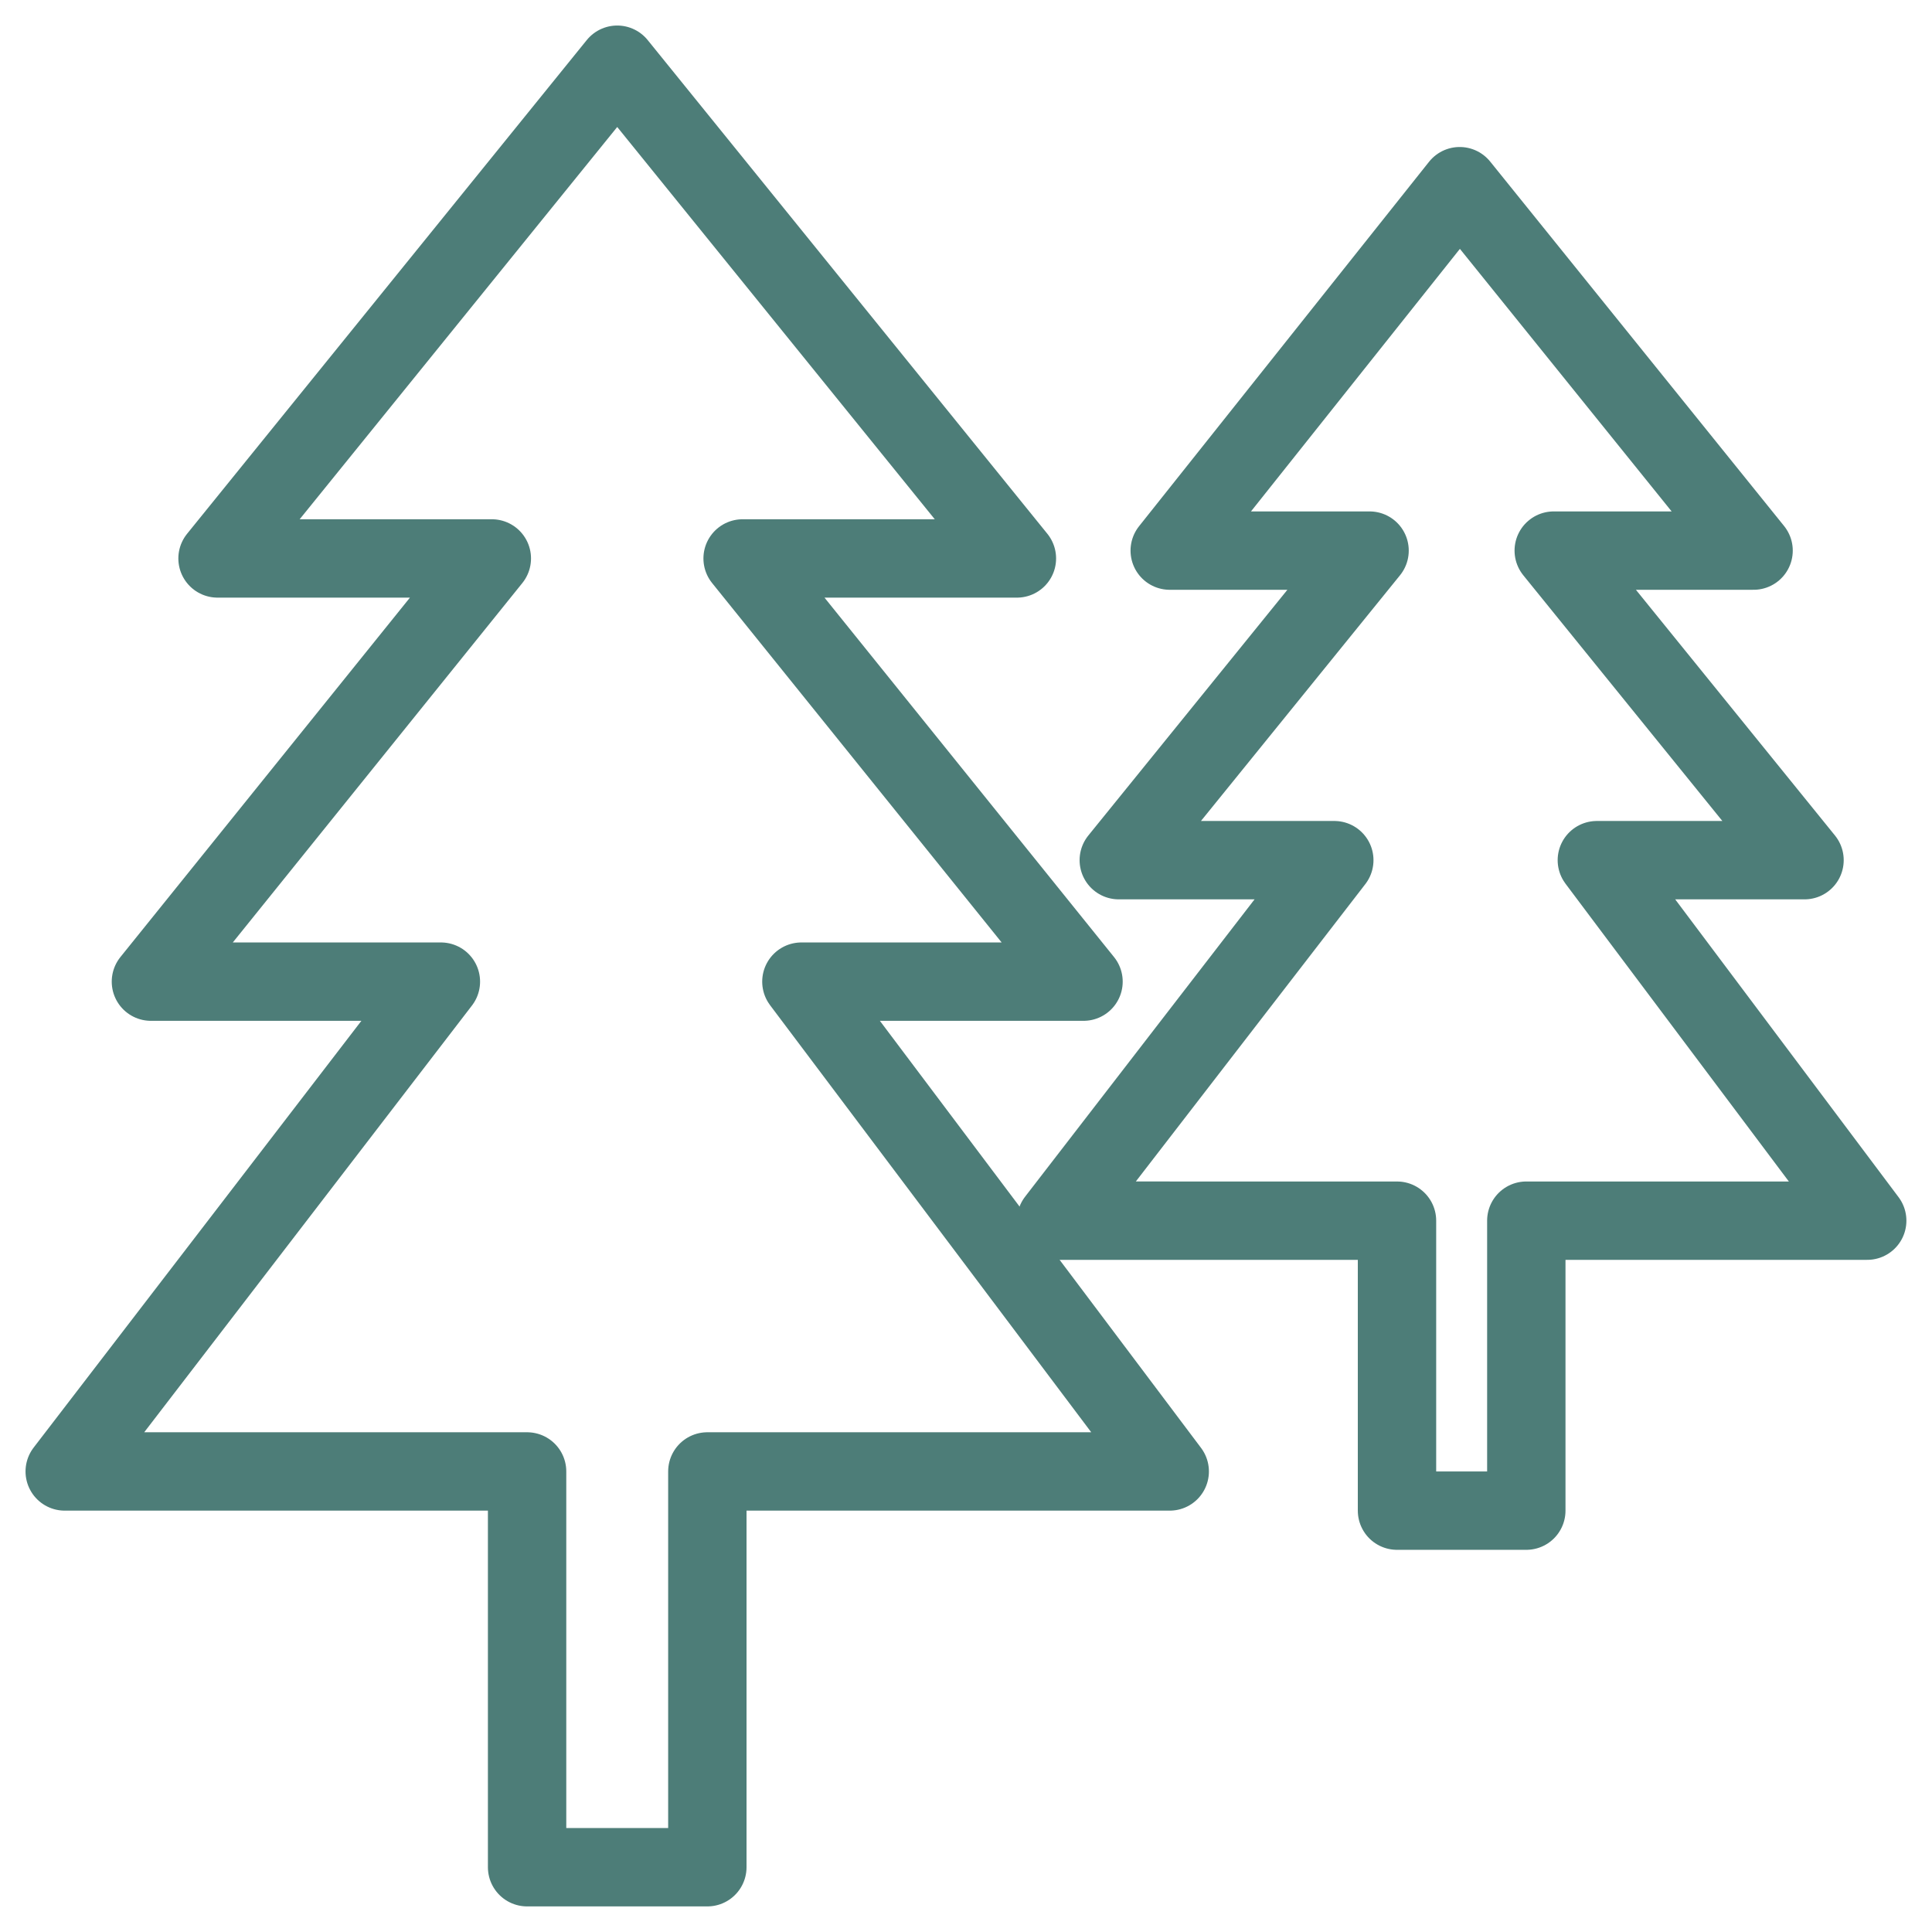
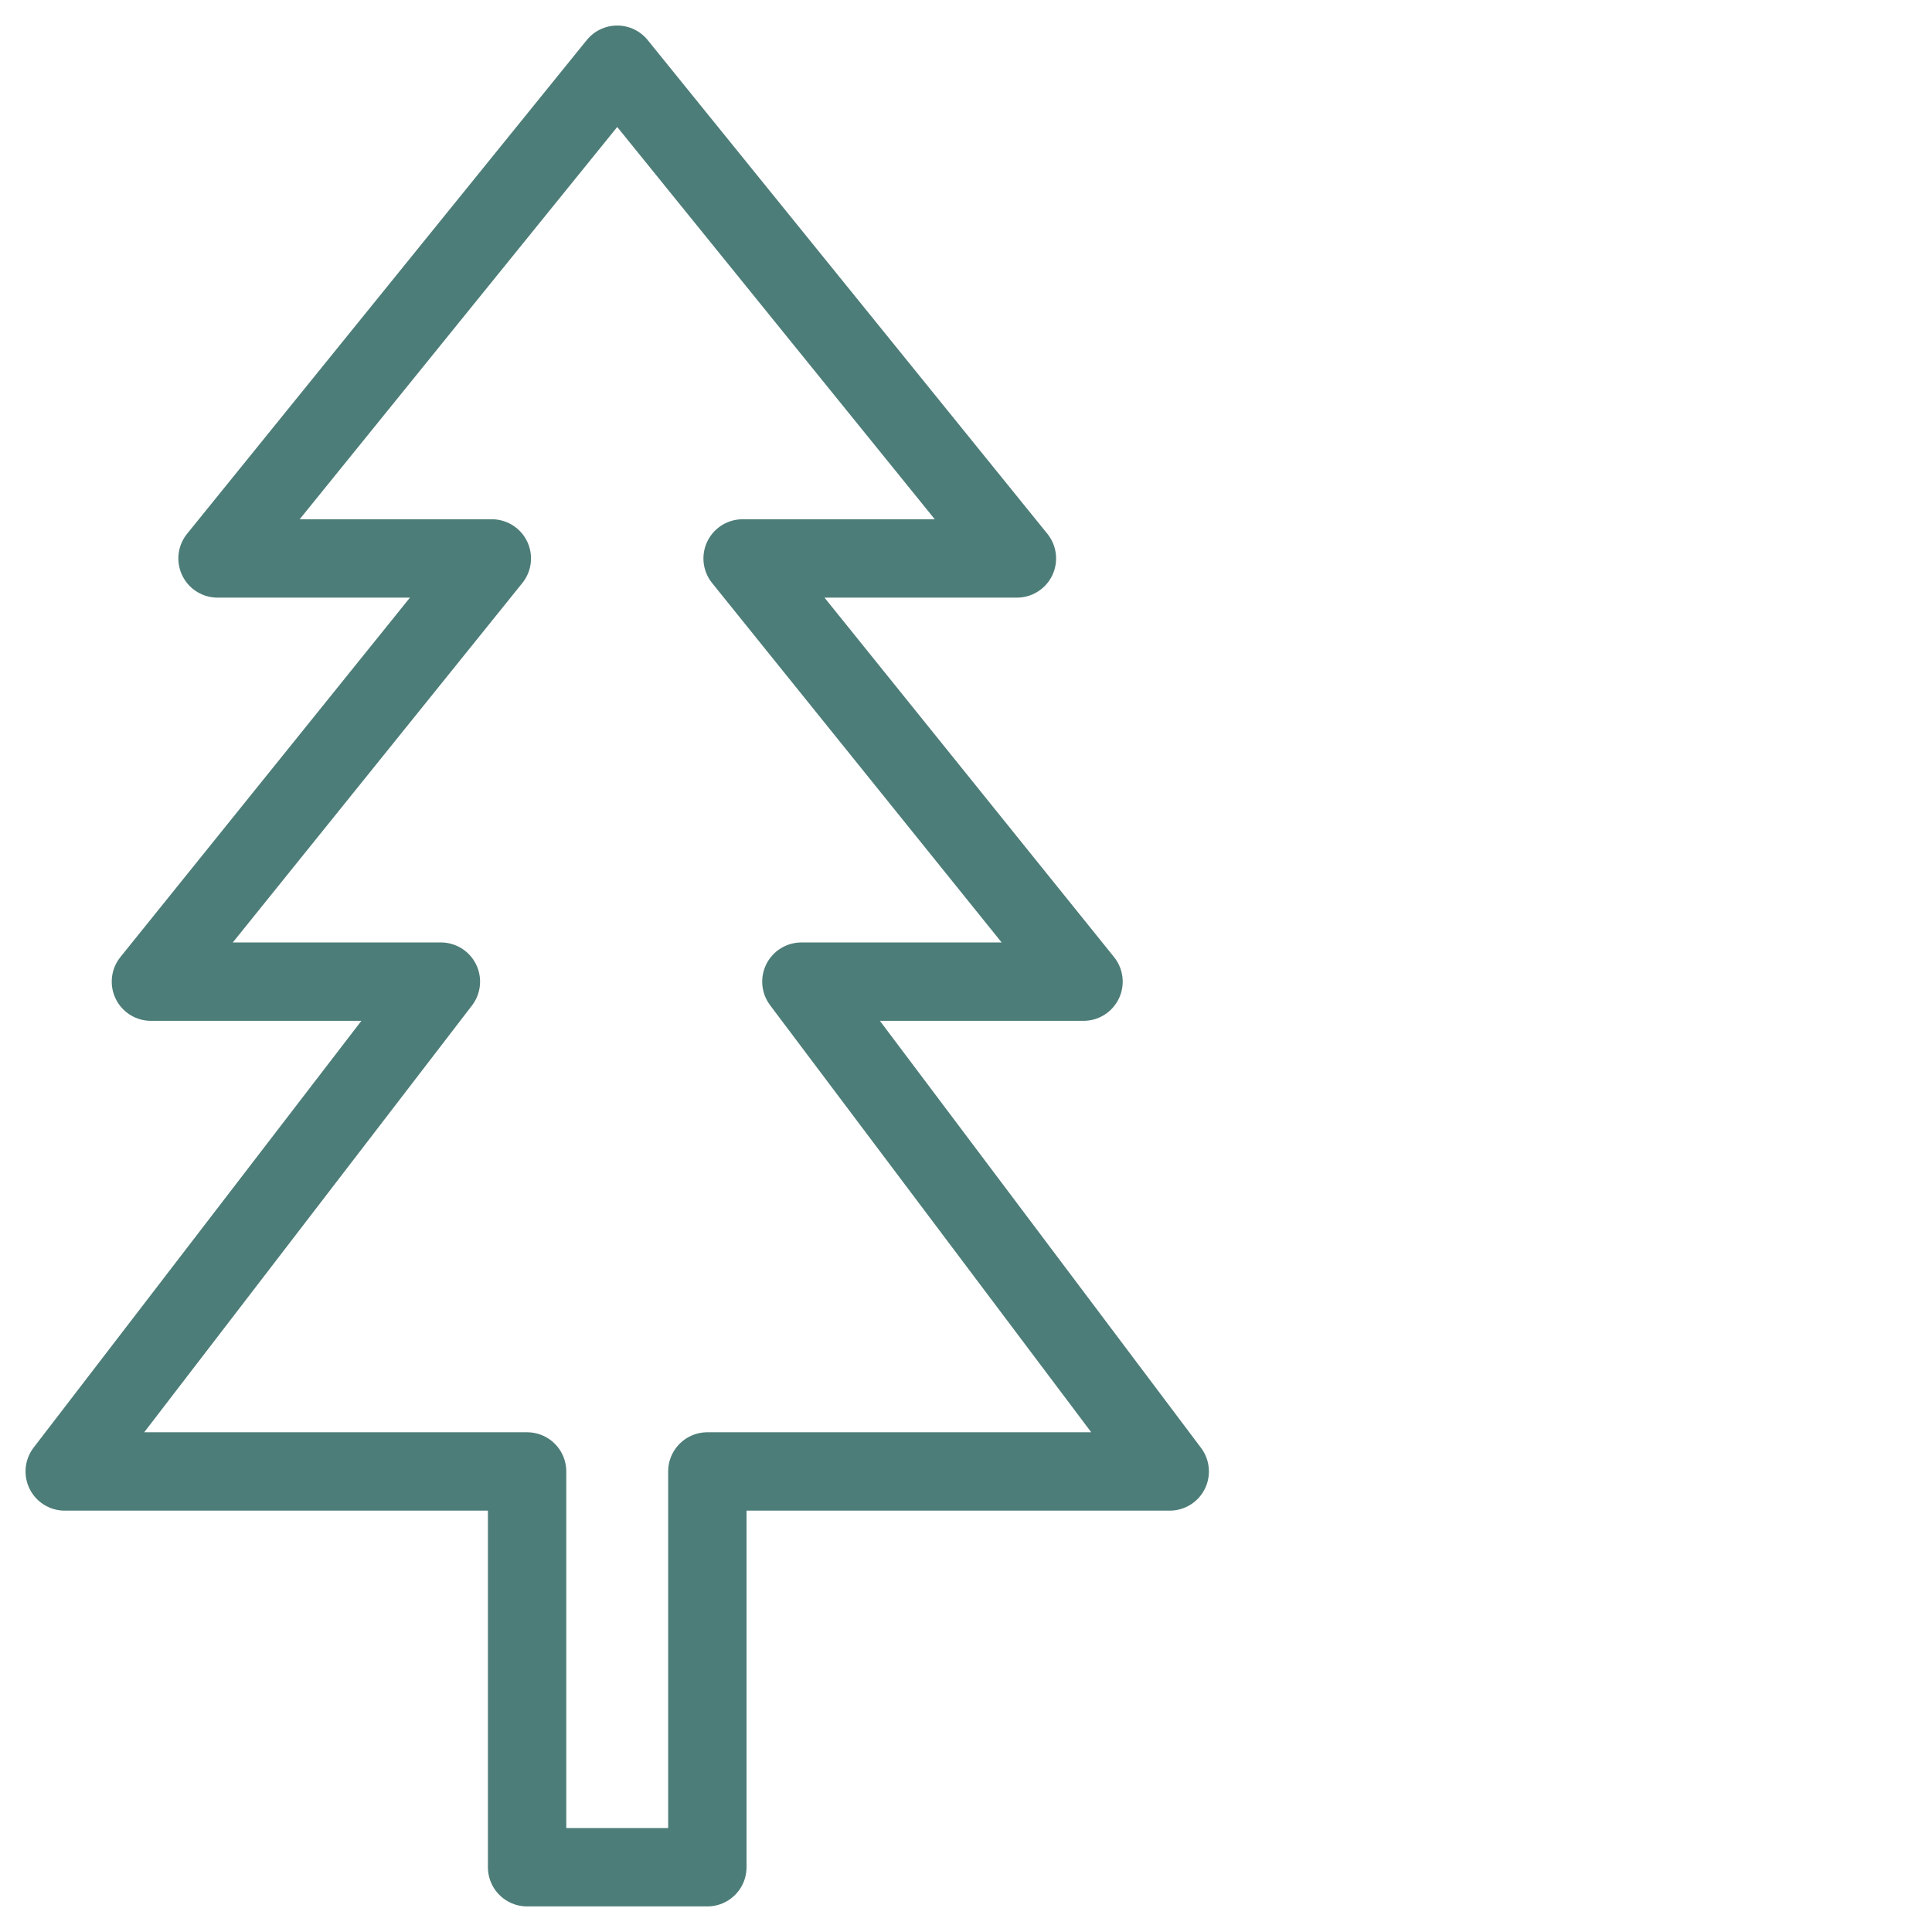
<svg xmlns="http://www.w3.org/2000/svg" viewBox="0 0 500 500">
  <g data-v-fde0c5aa="" id="edb4845b-45e4-407c-ad5a-d002940197e1" stroke="#4D7D78" fill="none" transform="matrix(10.141, 0, 0, 10.141, 6.607, 6.607)" style="">
    <g stroke-width="2" stroke-linecap="round" stroke-linejoin="round" stroke-miterlimit="10">
      <path d="M29.2 36.9l-9.4-12.5H27l-8.7-10.8h7L15.1 1 4.9 13.6h7L3.2 24.4h7.4L1 36.9h11.8V47h4.6V36.9z" />
-       <path d="M47 30.5l-6.9-9.2h5.3L39 13.4h5.1l-7.5-9.3-7.4 9.3h5.1l-6.4 7.9h5.5l-7.1 9.2H35v7.4h3.3v-7.4z" />
    </g>
  </g>
</svg>